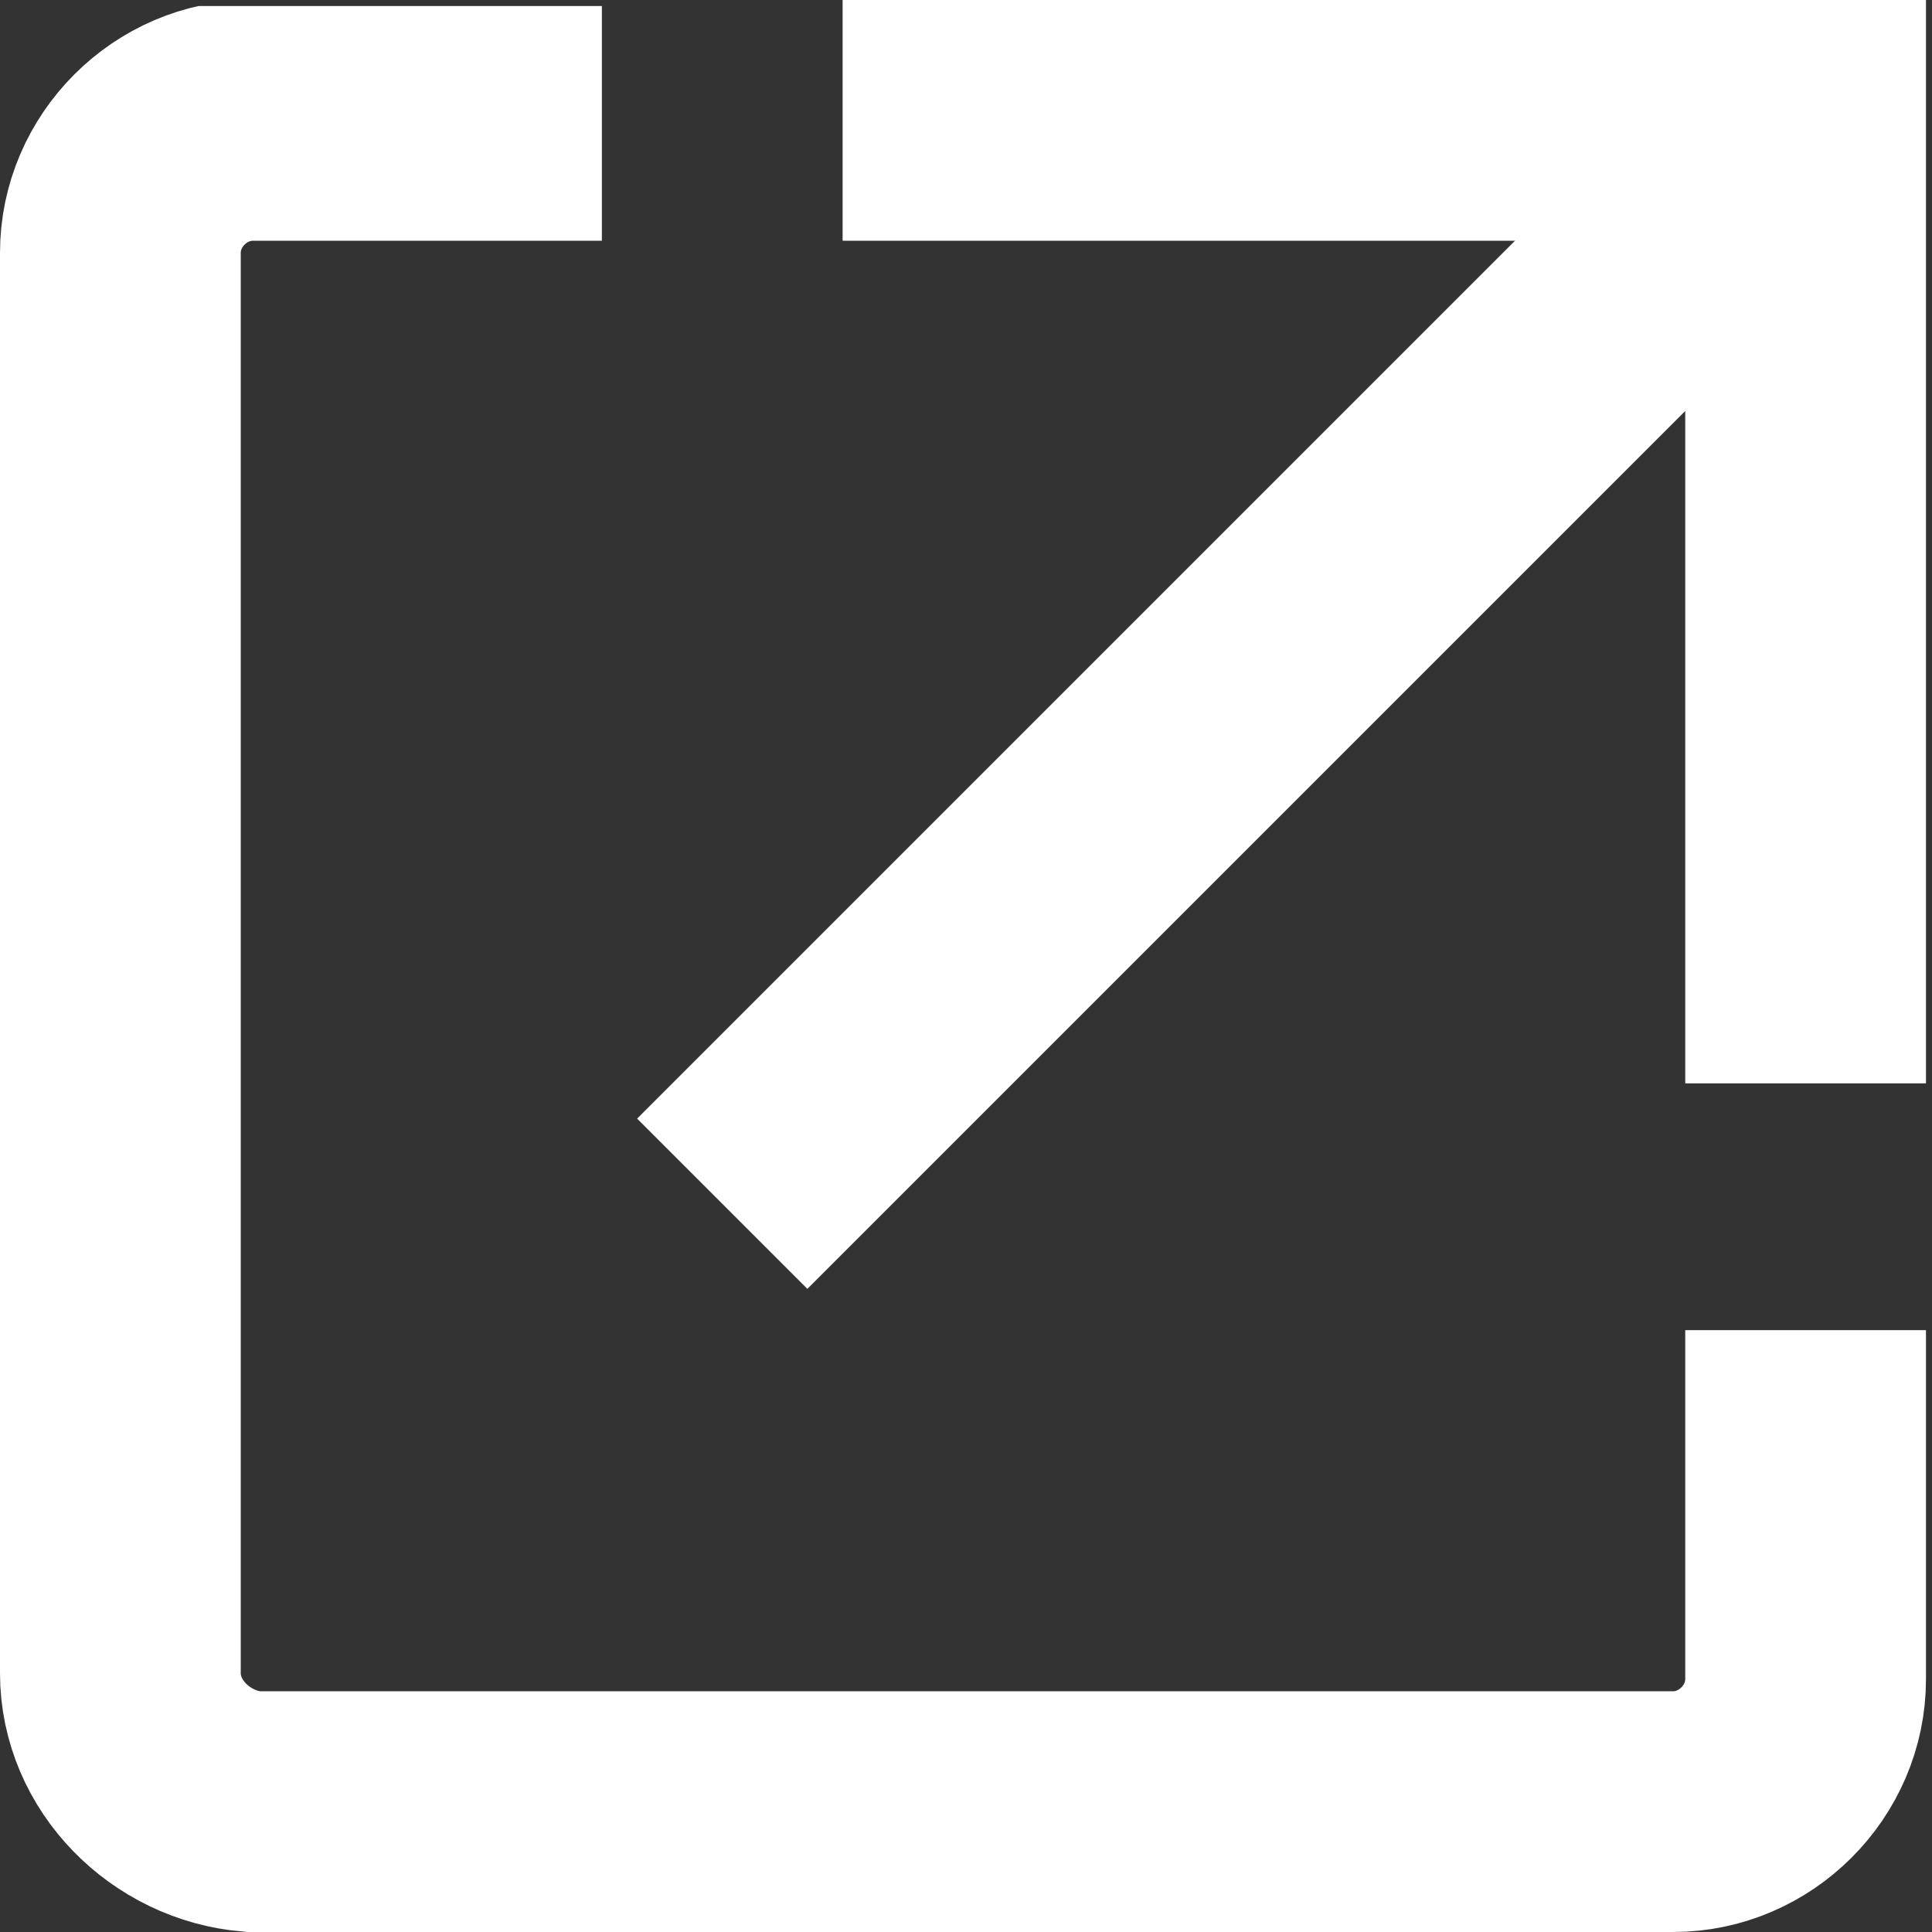
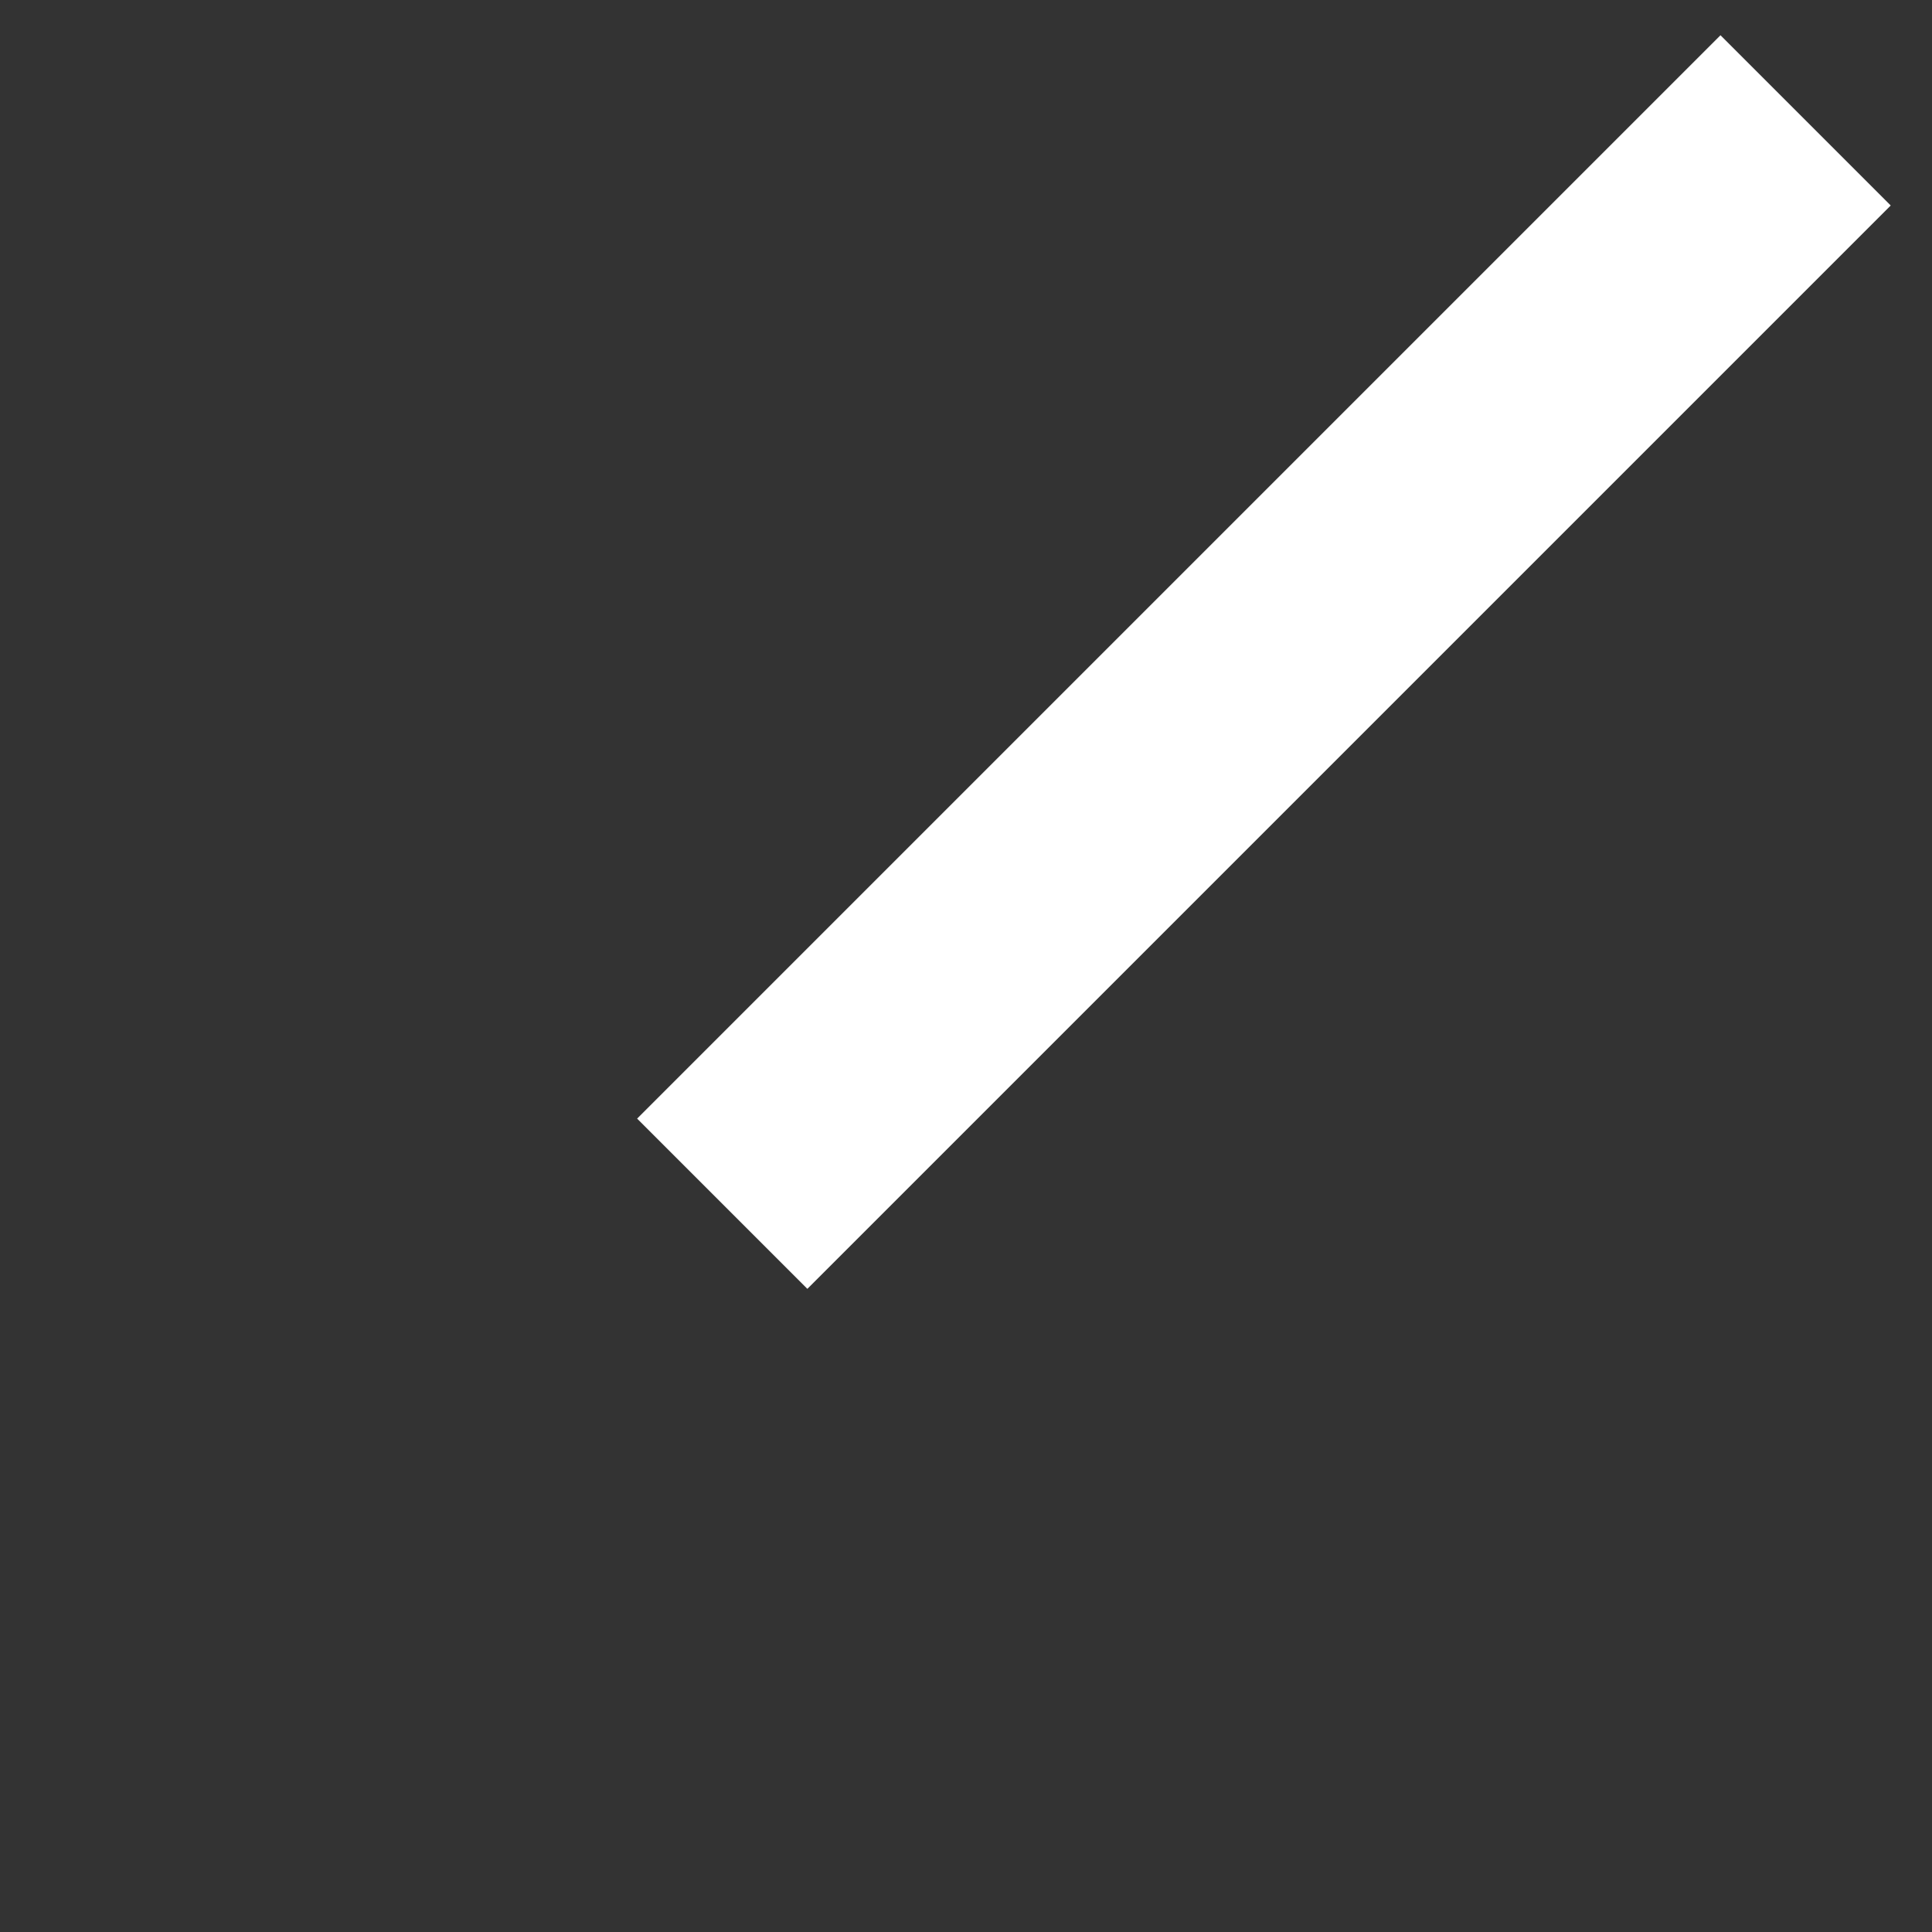
<svg xmlns="http://www.w3.org/2000/svg" xmlns:xlink="http://www.w3.org/1999/xlink" version="1.1" id="レイヤー_1" x="0px" y="0px" viewBox="0 0 32.1 32.1" style="enable-background:new 0 0 32.1 32.1;" xml:space="preserve">
  <rect x="0" y="0" width="32.1" height="32.1" fill="#333333" stroke="none" />
  <style type="text/css">
	.st0{fill:none;stroke:#FFFFFF;stroke-width:4;stroke-miterlimit:10;}
	.st1{clip-path:url(#SVGID_00000016759649281051412420000007788087523247941033_);}
</style>
-   <polyline class="st0" points="14,2 30,2 30,18 " />
  <line class="st0" x1="30" y1="2" x2="12" y2="20" />
  <g>
    <g>
      <defs>
-         <polygon id="SVGID_1_" points="10,22.1 32,22.1 32,32.1 0,32.1 0,0.1 10,0.1    " />
-       </defs>
+         </defs>
      <clipPath id="SVGID_00000174601698361445575200000016583574465591391138_">
        <use xlink:href="#SVGID_1_" style="overflow:visible;" />
      </clipPath>
      <g style="clip-path:url(#SVGID_00000174601698361445575200000016583574465591391138_);">
-         <path class="st0" d="M4.2,2h23.7C29,2,30,3,30,4.2v23.7c0,1.2-1,2.2-2.2,2.2H4.2C3,30,2,29,2,27.8V4.2C2,3,3,2,4.2,2z" />
-       </g>
+         </g>
    </g>
  </g>
</svg>